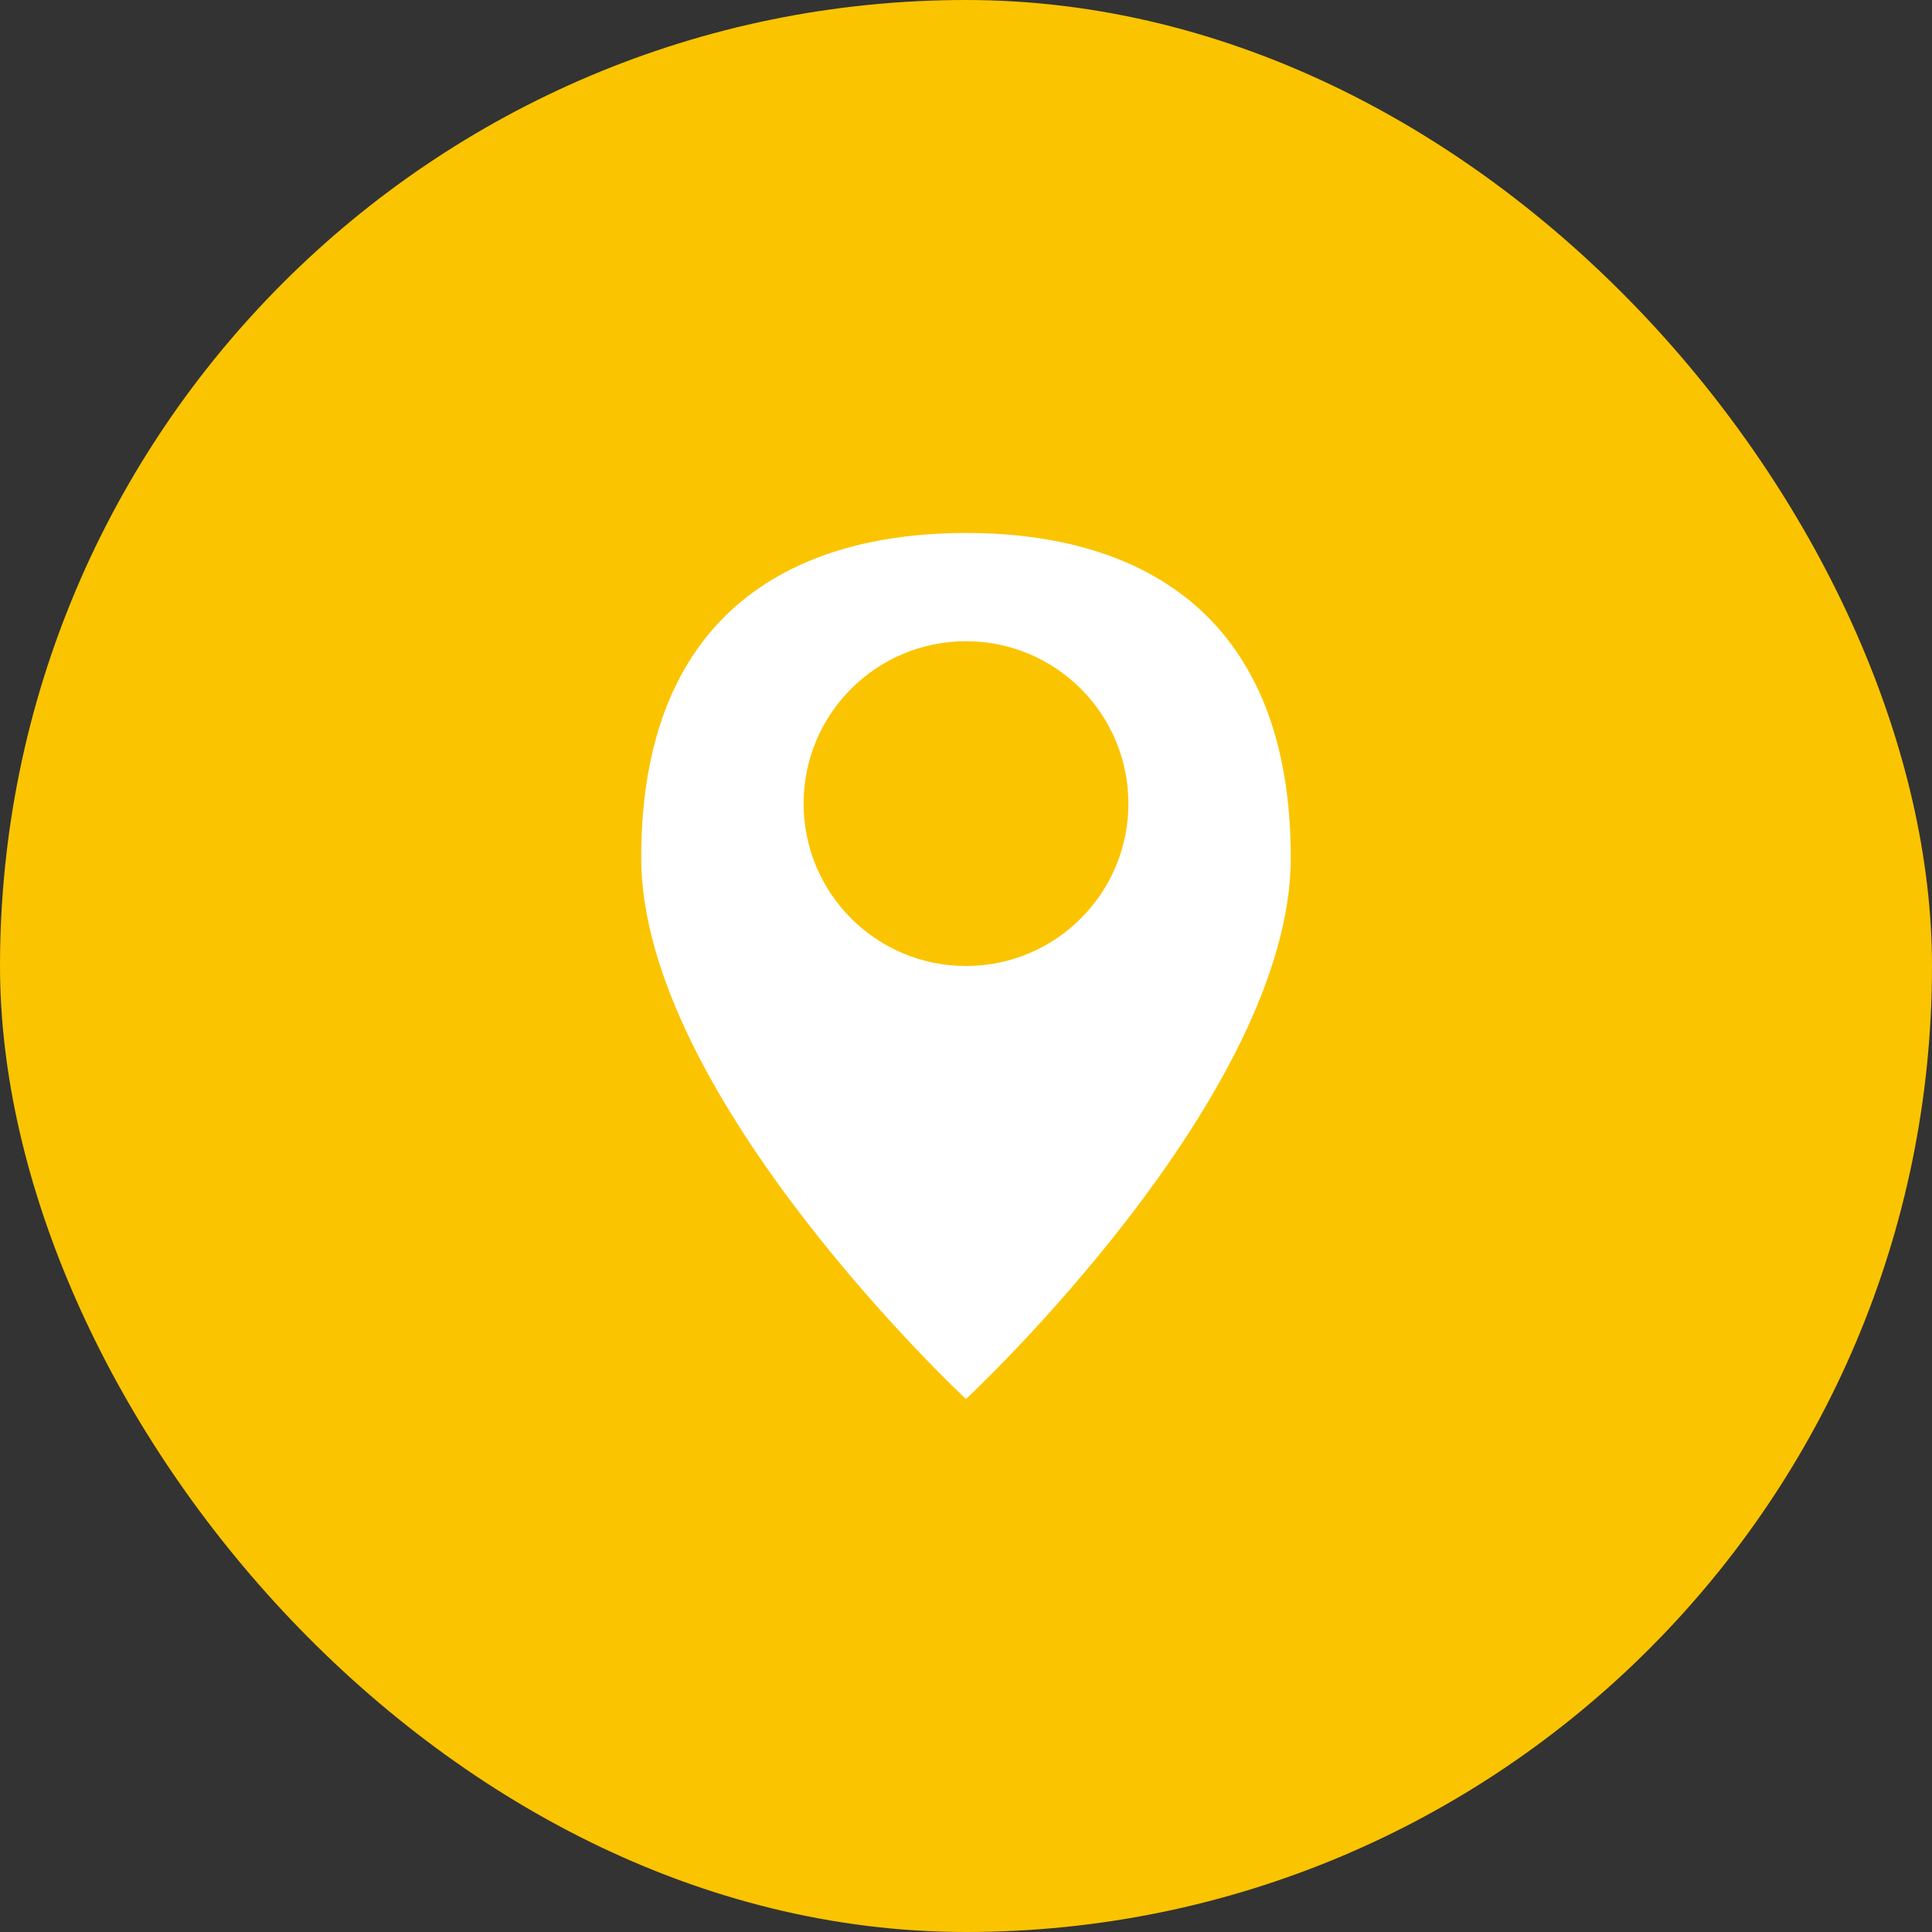
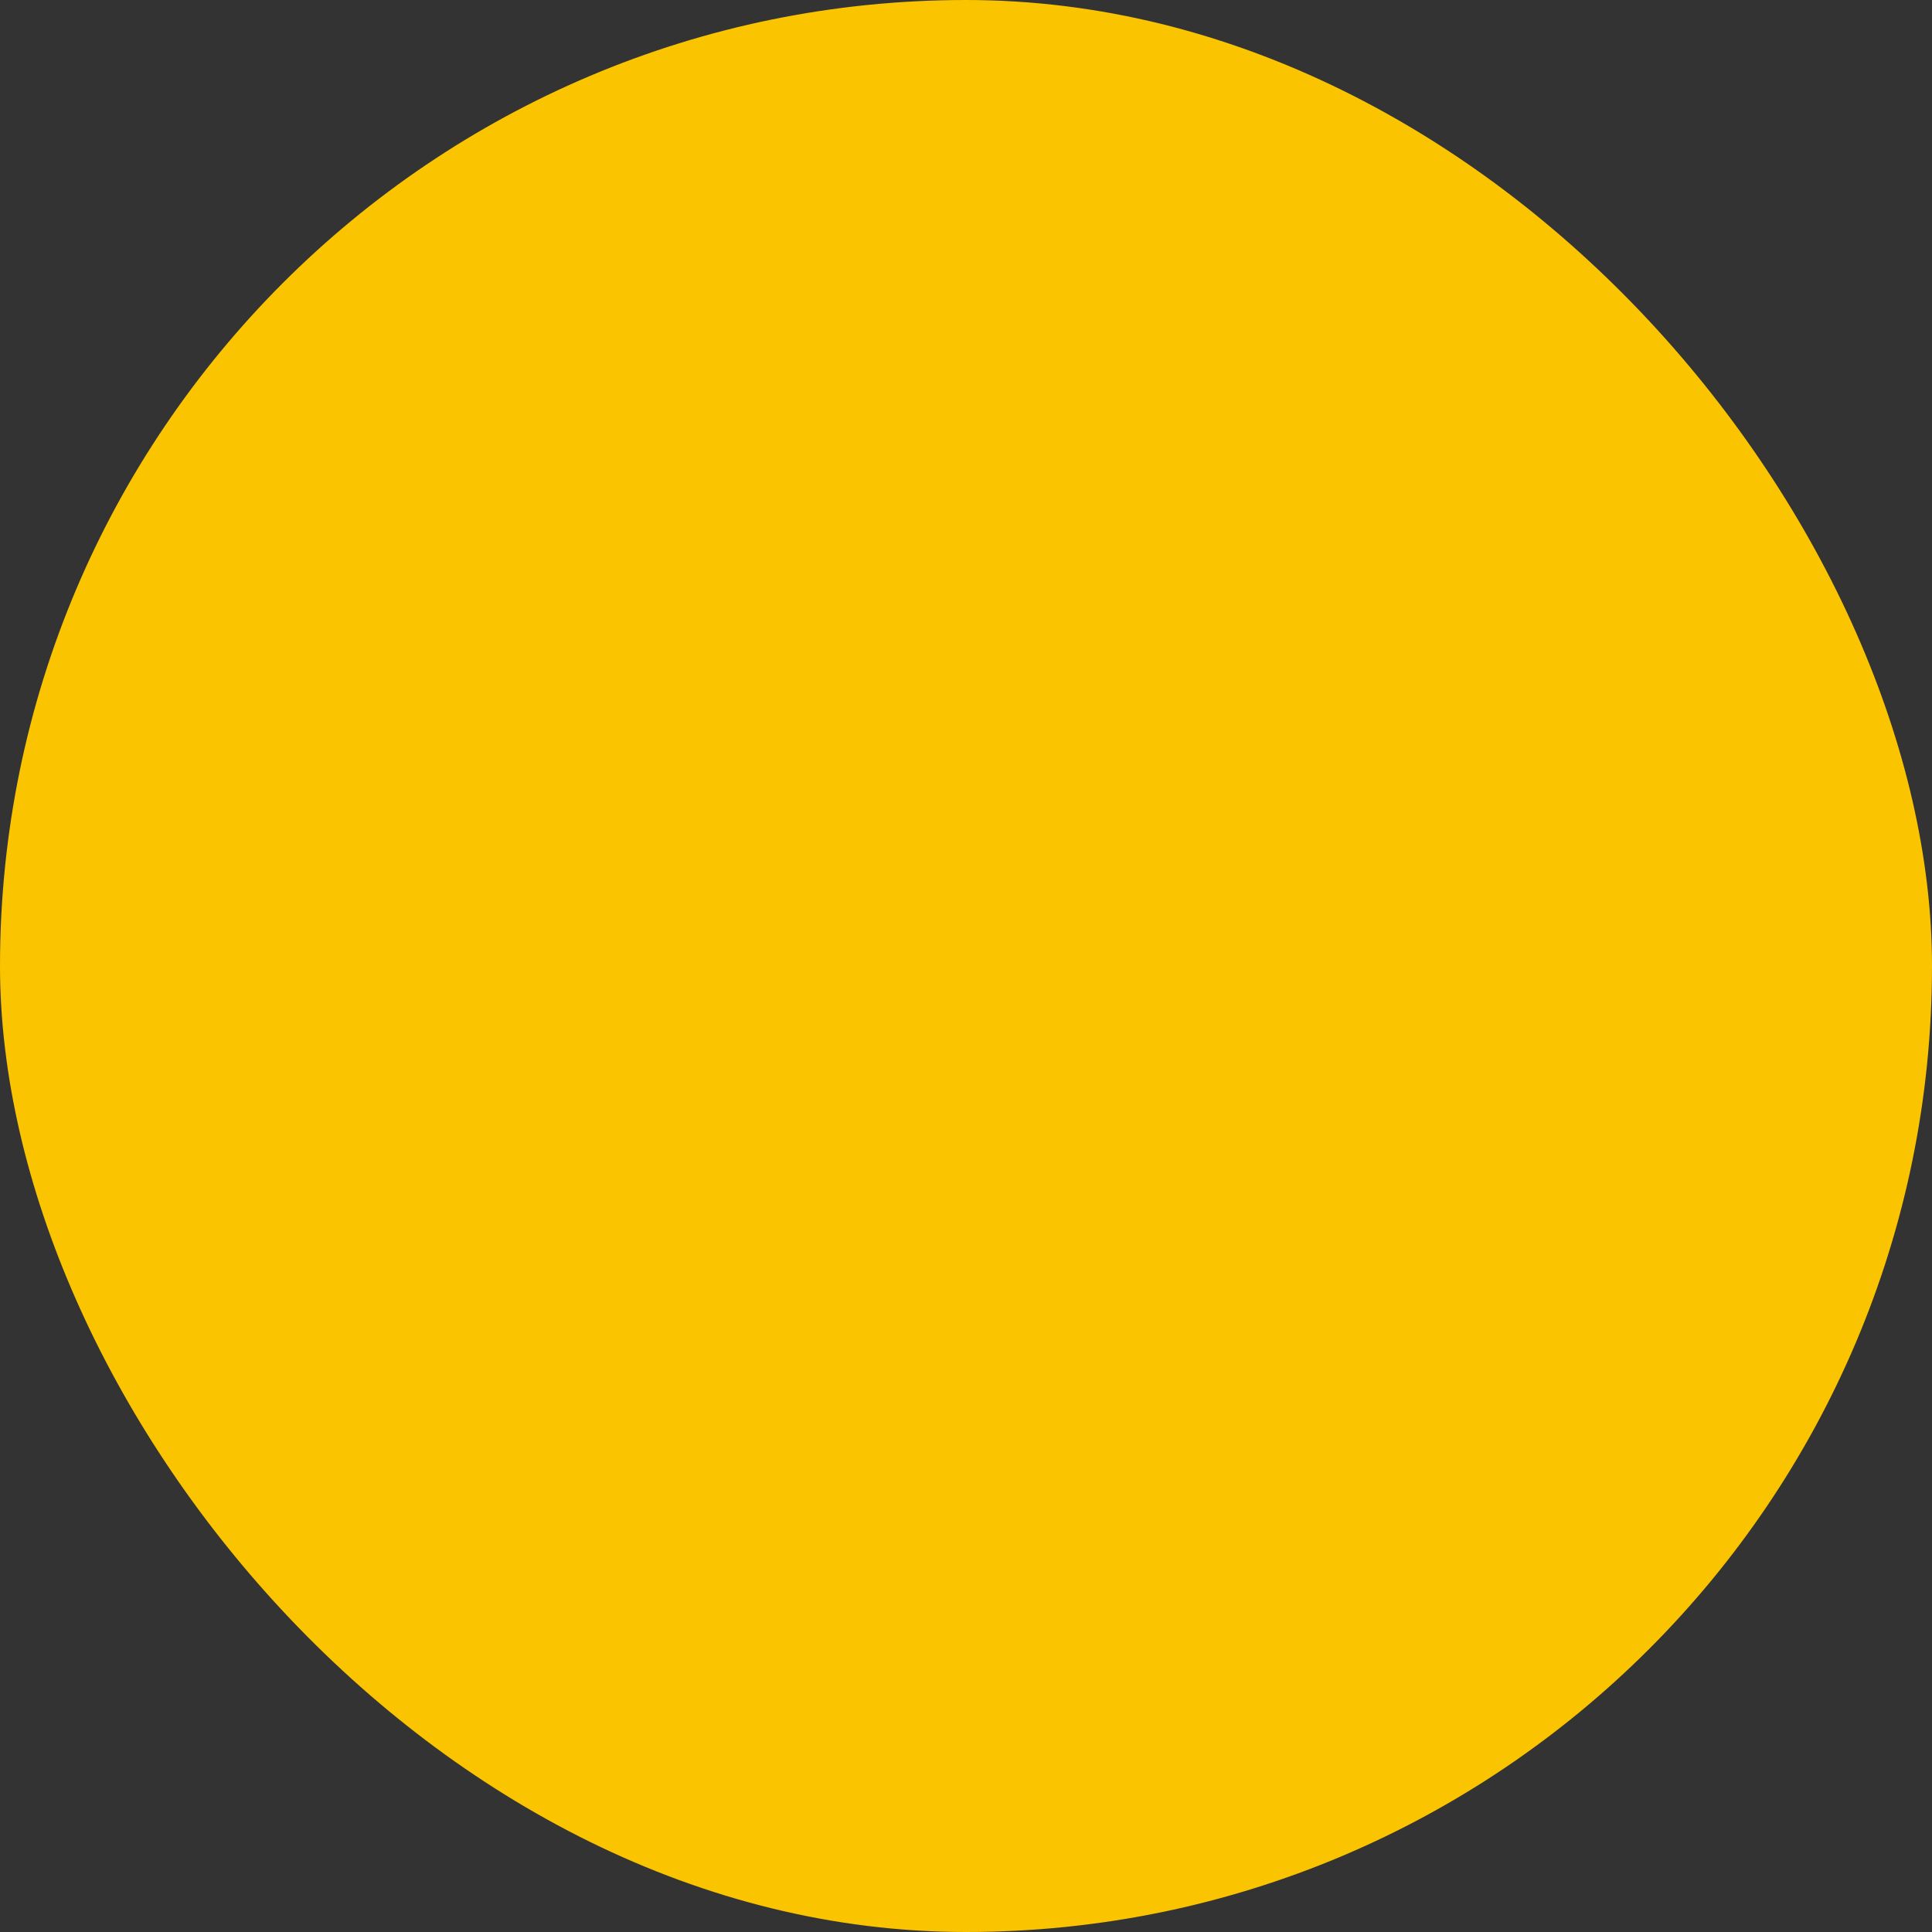
<svg xmlns="http://www.w3.org/2000/svg" width="58" height="58" viewBox="0 0 58 58" fill="none">
  <rect x="0" y="0" width="58" height="58" fill="#333333" stroke="none" />
  <rect width="58" height="58" rx="29" fill="#FBC400" />
-   <path d="M29 42C29 42 38.75 32.929 38.75 25.75C38.75 18.571 34.385 16 29 16C23.615 16 19.25 18.571 19.25 25.75C19.25 32.929 29 42 29 42ZM24.125 24.125C24.125 21.432 26.307 19.25 29 19.25C31.693 19.25 33.875 21.432 33.875 24.125C33.875 26.818 31.693 29 29 29C26.307 29 24.125 26.818 24.125 24.125Z" fill="white" />
</svg>